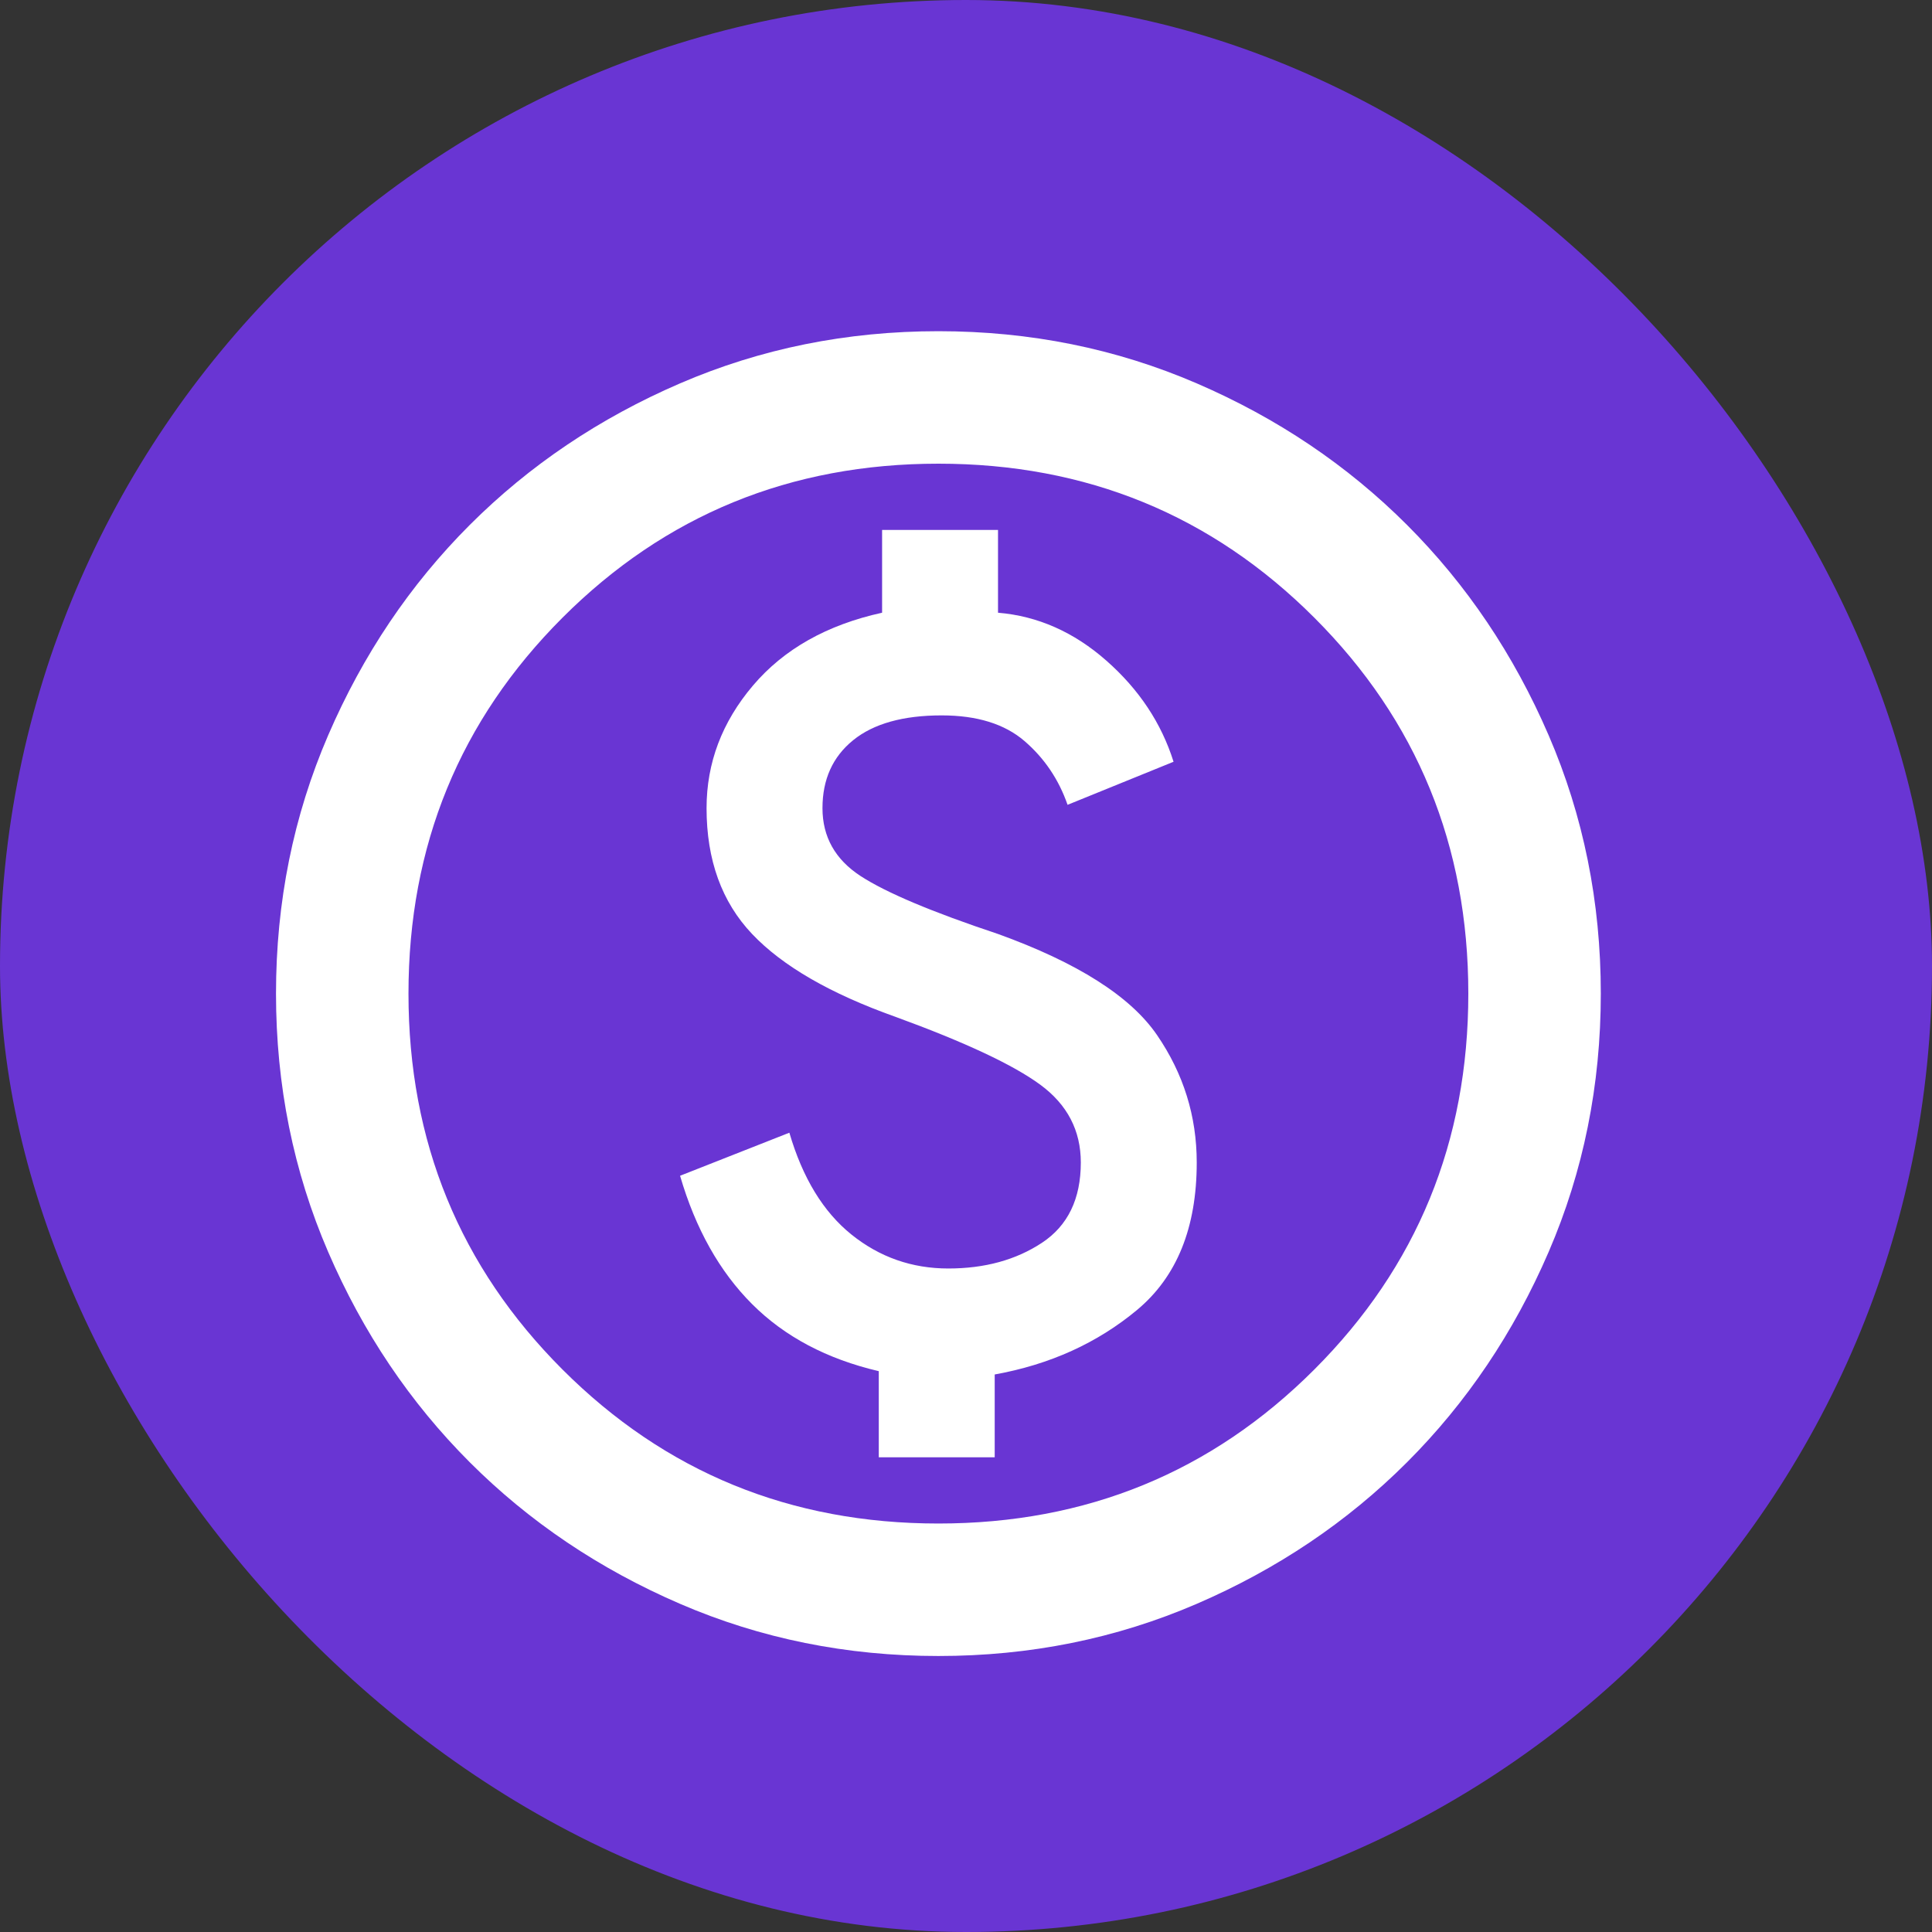
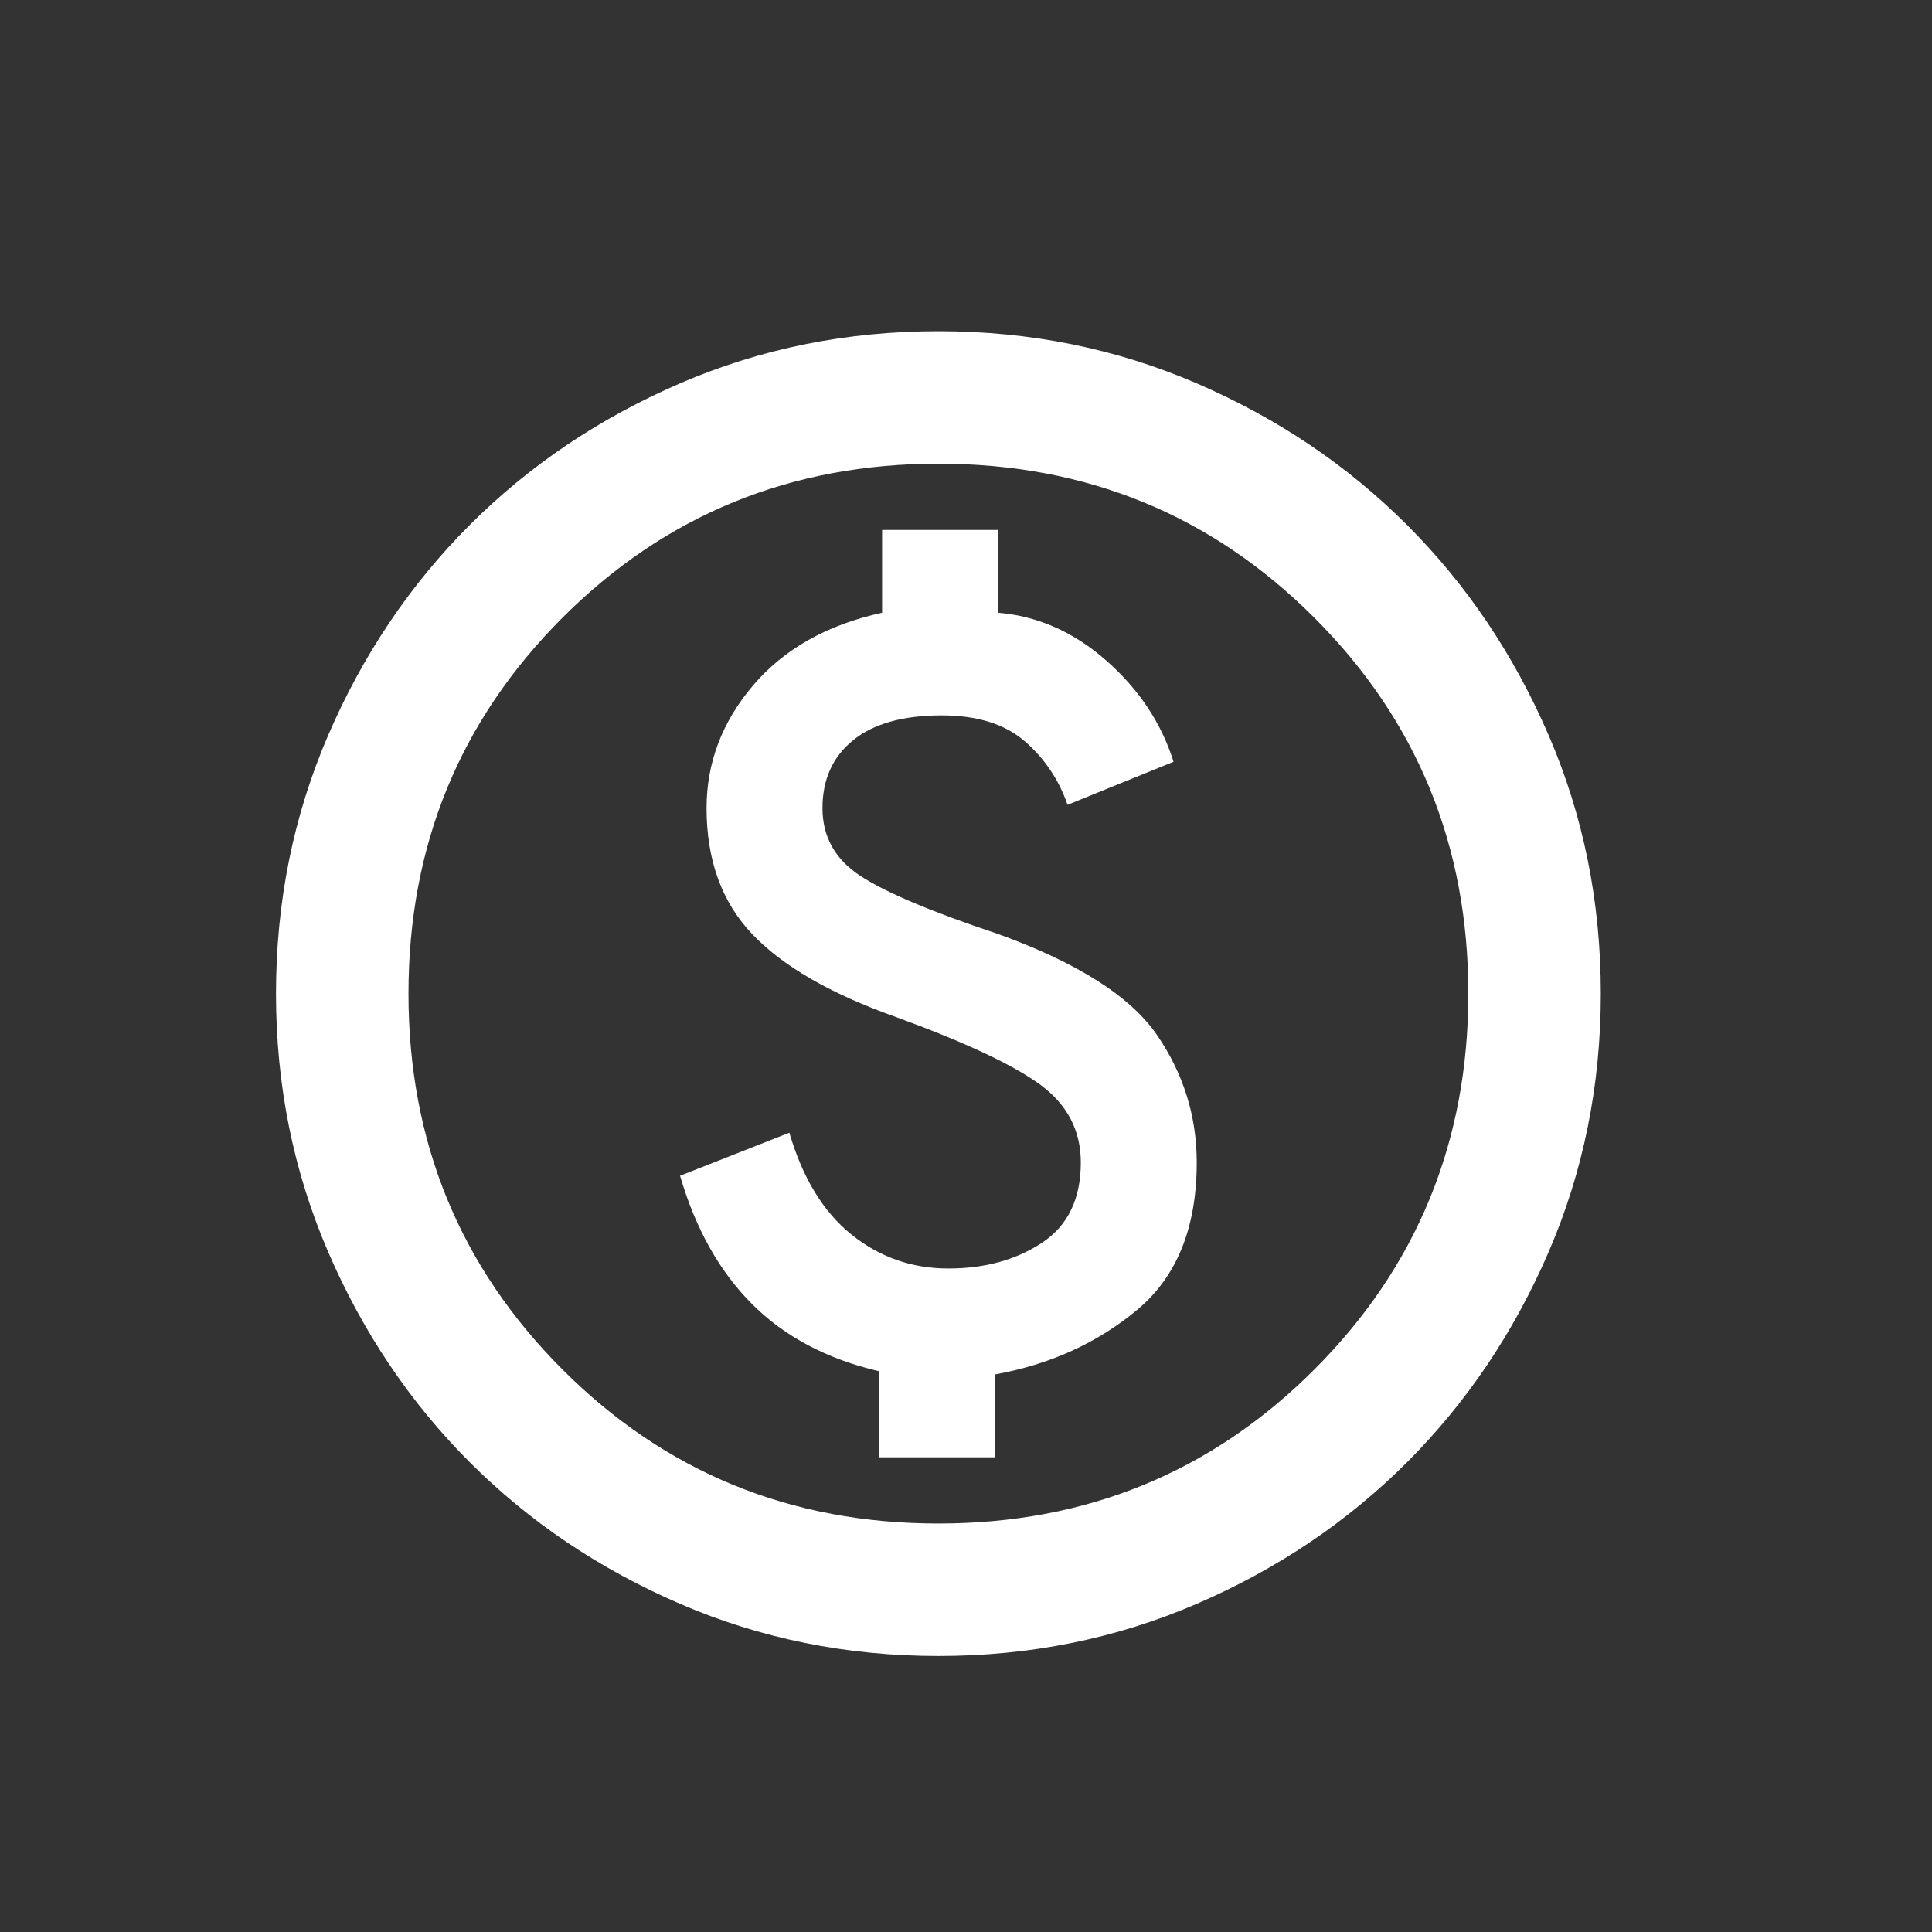
<svg xmlns="http://www.w3.org/2000/svg" width="35" height="35" viewBox="0 0 35 35" fill="none">
  <rect x="0" y="0" width="35" height="35" fill="#333333" stroke="none" />
  <g id="paid_24dp_5F6368_FILL0_wght400_GRAD0_opsz24 1">
-     <rect width="35" height="35" rx="17.5" fill="#6935D3" />
    <path id="Vector" d="M15.92 26.4H18.02V24.9C19.02 24.72 19.88 24.33 20.6 23.73C21.32 23.13 21.68 22.24 21.68 21.06C21.68 20.22 21.44 19.45 20.96 18.75C20.48 18.05 19.52 17.44 18.08 16.92C16.88 16.52 16.05 16.17 15.59 15.87C15.13 15.57 14.9 15.16 14.9 14.64C14.9 14.12 15.085 13.71 15.455 13.41C15.825 13.11 16.36 12.96 17.06 12.96C17.7 12.96 18.2 13.115 18.56 13.425C18.92 13.735 19.18 14.12 19.34 14.58L21.26 13.8C21.04 13.1 20.635 12.49 20.045 11.97C19.455 11.45 18.8 11.16 18.08 11.1V9.6H15.98V11.1C14.98 11.32 14.2 11.76 13.64 12.42C13.08 13.08 12.8 13.82 12.8 14.64C12.8 15.58 13.075 16.34 13.625 16.92C14.175 17.5 15.04 18 16.22 18.42C17.48 18.88 18.355 19.29 18.845 19.65C19.335 20.01 19.58 20.48 19.58 21.06C19.58 21.72 19.345 22.205 18.875 22.515C18.405 22.825 17.84 22.98 17.18 22.98C16.52 22.98 15.935 22.775 15.425 22.365C14.915 21.955 14.54 21.34 14.3 20.52L12.32 21.3C12.6 22.26 13.035 23.035 13.625 23.625C14.215 24.215 14.98 24.62 15.92 24.84V26.4ZM17 30C15.34 30 13.78 29.685 12.32 29.055C10.86 28.425 9.59 27.57 8.51 26.49C7.43 25.41 6.575 24.14 5.945 22.68C5.315 21.22 5 19.66 5 18C5 16.34 5.315 14.78 5.945 13.32C6.575 11.86 7.43 10.59 8.51 9.51C9.59 8.43 10.86 7.575 12.32 6.945C13.78 6.315 15.34 6 17 6C18.66 6 20.22 6.315 21.68 6.945C23.14 7.575 24.41 8.43 25.49 9.51C26.57 10.59 27.425 11.86 28.055 13.32C28.685 14.78 29 16.34 29 18C29 19.66 28.685 21.22 28.055 22.68C27.425 24.14 26.57 25.41 25.49 26.49C24.41 27.57 23.14 28.425 21.68 29.055C20.22 29.685 18.66 30 17 30ZM17 27.6C19.68 27.6 21.95 26.67 23.81 24.81C25.67 22.95 26.6 20.68 26.6 18C26.6 15.32 25.67 13.05 23.81 11.19C21.95 9.33 19.68 8.4 17 8.4C14.32 8.4 12.05 9.33 10.19 11.19C8.33 13.05 7.4 15.32 7.4 18C7.4 20.68 8.33 22.95 10.19 24.81C12.05 26.67 14.32 27.6 17 27.6Z" fill="white" />
  </g>
</svg>